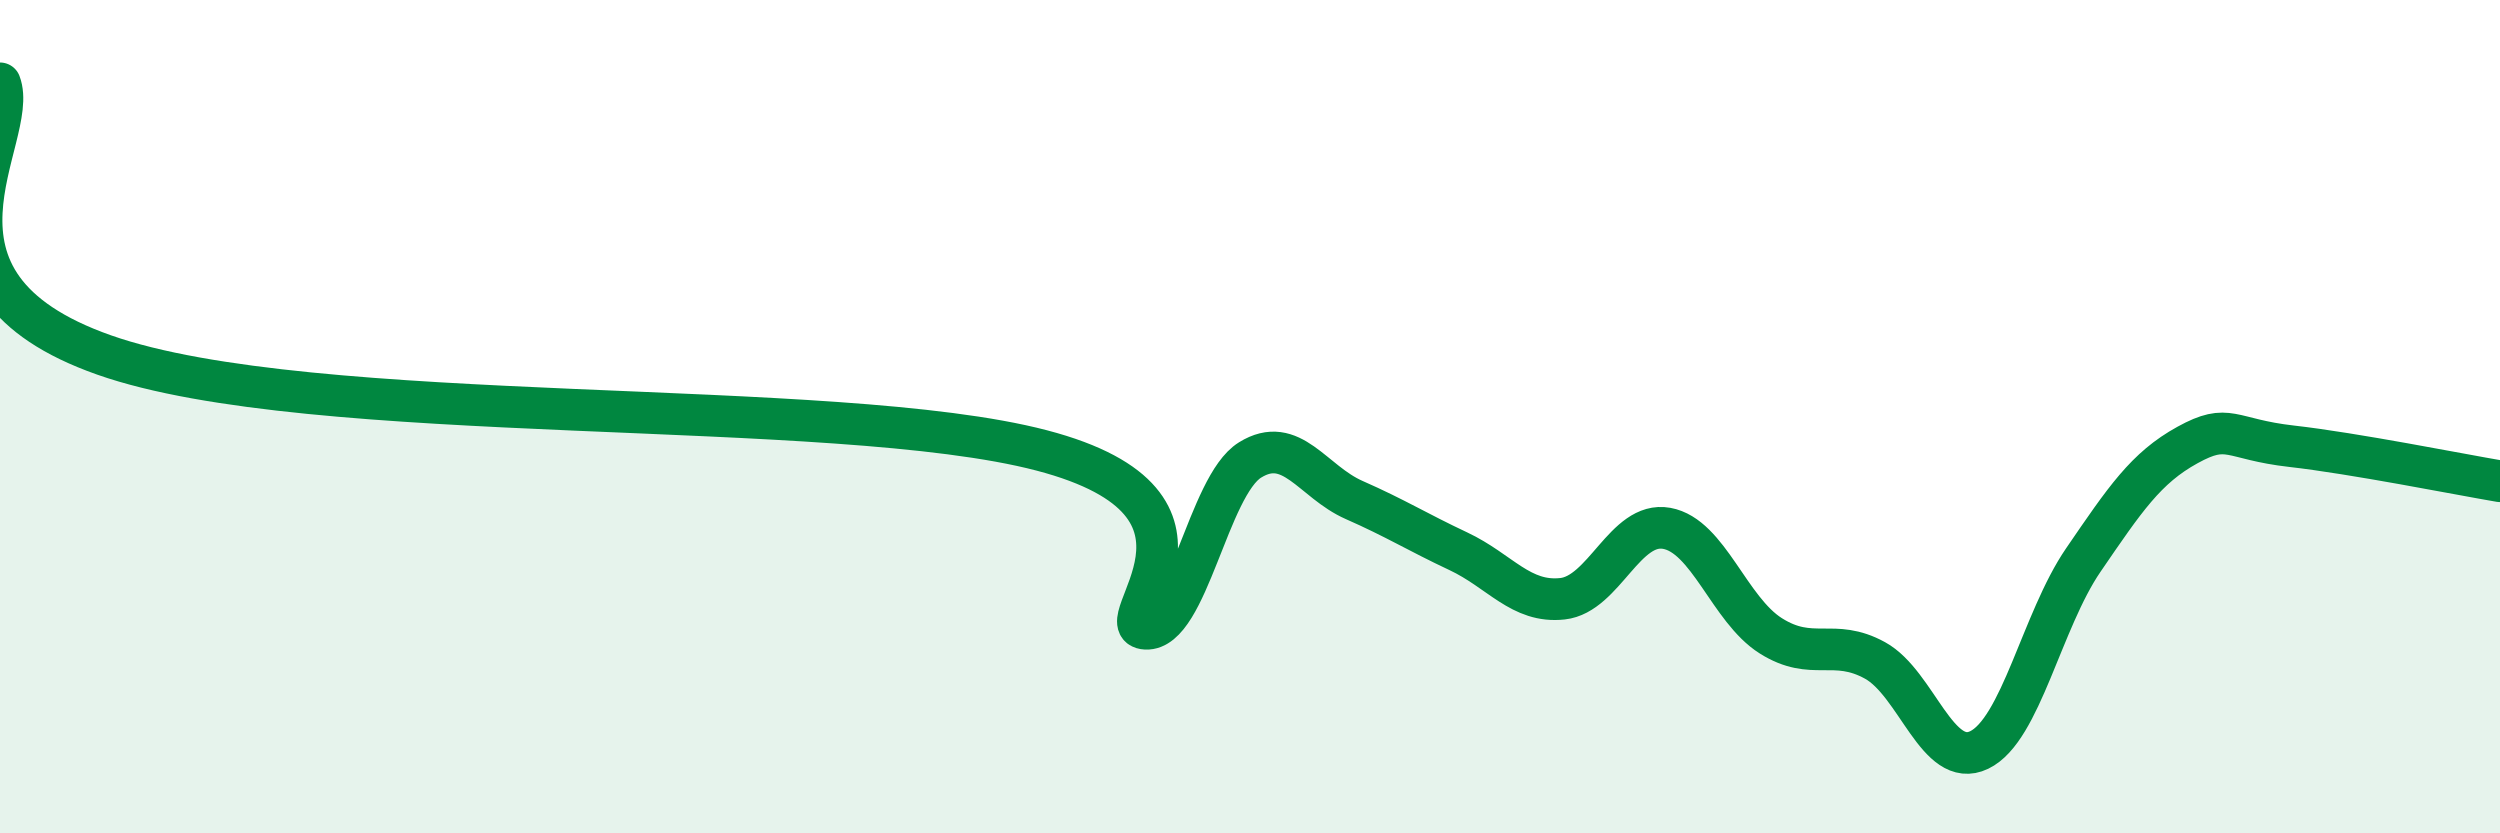
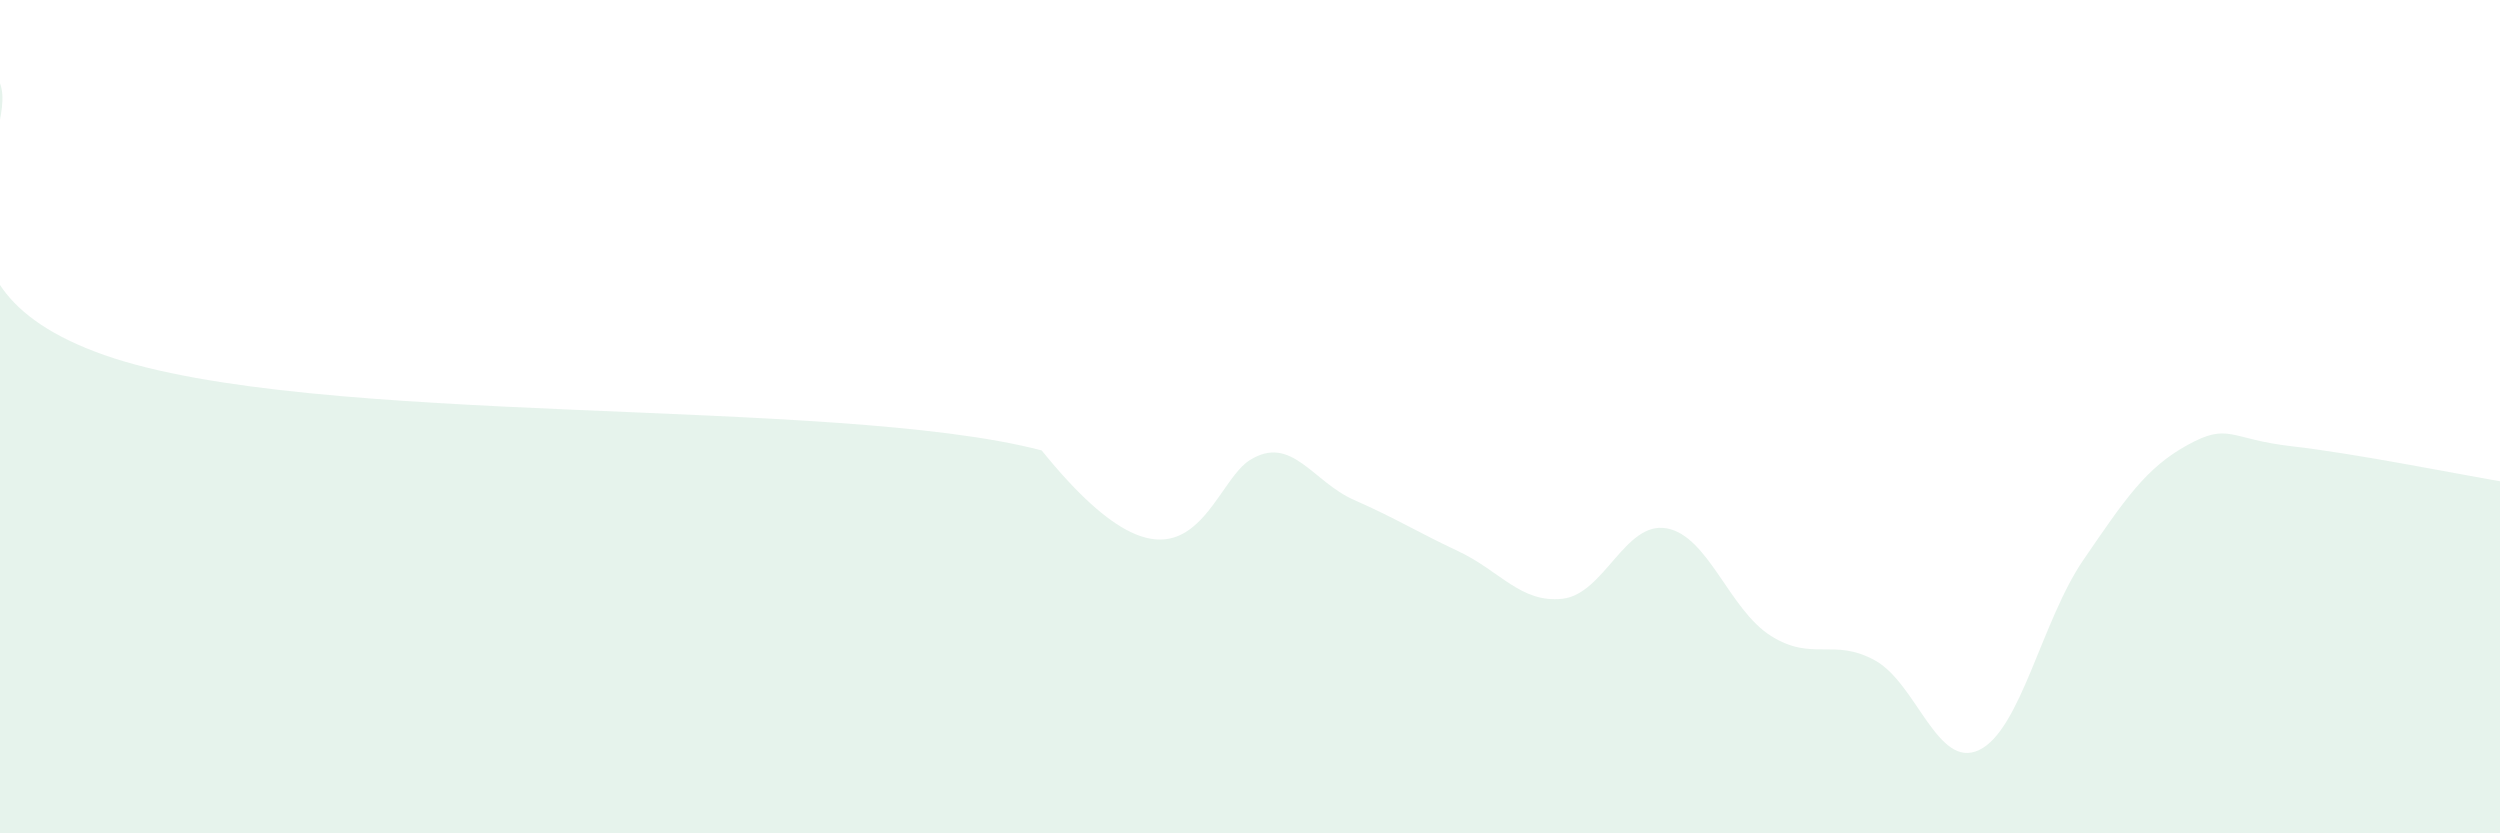
<svg xmlns="http://www.w3.org/2000/svg" width="60" height="20" viewBox="0 0 60 20">
-   <path d="M 0,2 C 0.5,3.3 -2.5,6.76 2.5,8.52 C 7.5,10.28 20,9.5 25,10.81 C 30,12.12 26.5,15.04 27.5,15.09 C 28.5,15.14 29,11.66 30,11.04 C 31,10.42 31.5,11.56 32.5,12 C 33.5,12.44 34,12.76 35,13.23 C 36,13.7 36.5,14.48 37.5,14.37 C 38.5,14.26 39,12.5 40,12.68 C 41,12.86 41.5,14.63 42.5,15.26 C 43.5,15.89 44,15.3 45,15.85 C 46,16.4 46.5,18.48 47.5,18 C 48.5,17.52 49,14.9 50,13.44 C 51,11.98 51.5,11.23 52.5,10.68 C 53.5,10.13 53.5,10.54 55,10.71 C 56.5,10.88 59,11.38 60,11.55L60 20L0 20Z" fill="#008740" opacity="0.1" stroke-linecap="round" stroke-linejoin="round" />
-   <path d="M 0,2 C 0.5,3.3 -2.5,6.76 2.5,8.52 C 7.5,10.28 20,9.5 25,10.81 C 30,12.12 26.5,15.04 27.5,15.09 C 28.5,15.14 29,11.66 30,11.04 C 31,10.42 31.5,11.56 32.5,12 C 33.5,12.44 34,12.76 35,13.23 C 36,13.7 36.5,14.48 37.5,14.37 C 38.5,14.26 39,12.5 40,12.68 C 41,12.86 41.5,14.63 42.5,15.26 C 43.5,15.89 44,15.3 45,15.85 C 46,16.4 46.5,18.48 47.5,18 C 48.5,17.52 49,14.9 50,13.44 C 51,11.98 51.5,11.23 52.5,10.68 C 53.5,10.13 53.5,10.54 55,10.71 C 56.5,10.88 59,11.38 60,11.55" stroke="#008740" stroke-width="1" fill="none" stroke-linecap="round" stroke-linejoin="round" />
+   <path d="M 0,2 C 0.5,3.3 -2.5,6.76 2.5,8.52 C 7.5,10.28 20,9.5 25,10.81 C 28.5,15.14 29,11.66 30,11.04 C 31,10.42 31.5,11.56 32.5,12 C 33.5,12.44 34,12.76 35,13.23 C 36,13.7 36.5,14.48 37.5,14.37 C 38.5,14.26 39,12.5 40,12.68 C 41,12.86 41.5,14.63 42.5,15.26 C 43.5,15.89 44,15.3 45,15.85 C 46,16.4 46.5,18.48 47.5,18 C 48.5,17.52 49,14.9 50,13.44 C 51,11.98 51.5,11.23 52.5,10.68 C 53.5,10.13 53.5,10.54 55,10.71 C 56.5,10.88 59,11.38 60,11.55L60 20L0 20Z" fill="#008740" opacity="0.1" stroke-linecap="round" stroke-linejoin="round" />
</svg>